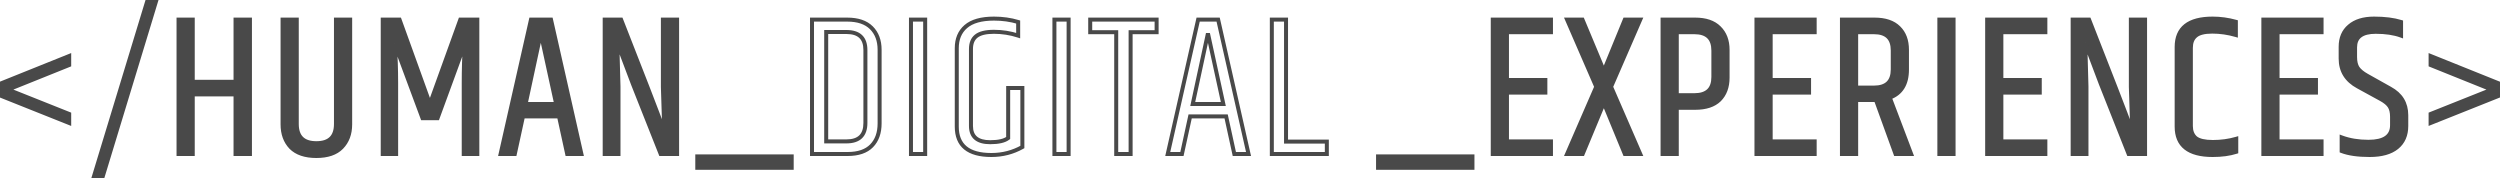
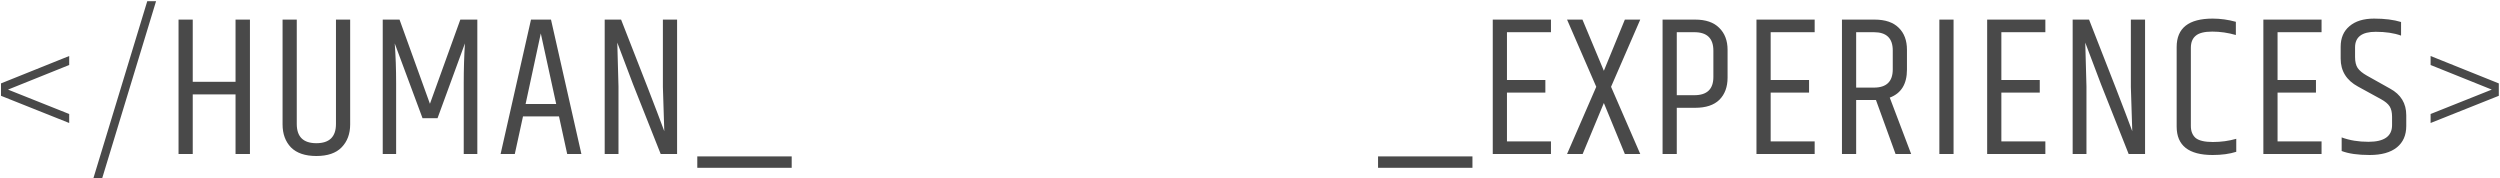
<svg xmlns="http://www.w3.org/2000/svg" width="1250" height="89" viewBox="0 0 1250 89" fill="none">
  <path d="M34.6 28V32.5L4 44.8L34.6 57V61.5L0.5 47.9V41.7L34.6 28ZM73.629 0.6H78.029L51.129 89H46.729L73.629 0.6ZM117.771 9.8H124.971V77H117.771V47.2H96.371V77H89.271V9.8H96.371V40.9H117.771V9.8ZM167.983 9.8H175.083V62.2C175.083 66.933 173.649 70.767 170.783 73.7C167.983 76.567 163.783 78 158.183 78C152.583 78 148.349 76.567 145.483 73.7C142.683 70.767 141.283 66.933 141.283 62.2V9.8H148.383V62C148.383 68.4 151.649 71.6 158.183 71.6C164.716 71.6 167.983 68.4 167.983 62V9.8ZM238.665 9.8V77H231.865V41.6C231.865 34.733 232.065 28.1 232.465 21.7L218.765 59.1H211.265L197.365 21.7C197.832 27.9 198.065 34.5 198.065 41.5V77H191.365V9.8H199.765L214.965 51.9L230.165 9.8H238.665ZM283.598 77L279.498 58.2H261.498L257.398 77H250.298L265.498 9.8H275.498L290.698 77H283.598ZM262.798 52H278.098L270.398 16.7L262.798 52ZM332.145 65.6L331.445 43.5V9.8H338.545V77H330.345L316.545 42.2C316.012 40.8 313.379 33.833 308.645 21.3L309.245 43.3V77H302.345V9.8H310.545C321.145 36.733 328.345 55.333 332.145 65.6ZM348.645 78.2H395.845V83.9H348.645V78.2ZM689.024 78.2H736.224V83.9H689.024V78.2ZM746.38 9.8H775.48V16.1H753.48V40H772.68V46.3H753.48V70.7H775.48V77H746.38V9.8ZM812.427 9.8H820.127L805.527 43.4L820.127 77H812.427L801.927 51.5L791.327 77H783.527L798.127 43.4L783.527 9.8H791.227L801.927 35.4L812.427 9.8ZM856.687 25.3C856.687 19.167 853.52 16.1 847.187 16.1H838.387V47.6H847.187C853.52 47.6 856.687 44.567 856.687 38.5V25.3ZM831.287 9.8H847.587C852.853 9.8 856.853 11.167 859.587 13.9C862.387 16.633 863.787 20.3 863.787 24.9V38.8C863.787 43.467 862.42 47.167 859.687 49.9C856.953 52.567 852.92 53.9 847.587 53.9H838.387V77H831.287V9.8ZM878.232 9.8H907.332V16.1H885.332V40H904.532V46.3H885.332V70.7H907.332V77H878.232V9.8ZM937.978 50H928.078V77H920.978V9.8H937.278C942.611 9.8 946.645 11.167 949.378 13.9C952.111 16.567 953.478 20.233 953.478 24.9V34.8C953.478 42 950.611 46.667 944.878 48.8L955.578 77H947.778L937.978 50ZM928.078 43.8H936.978C943.245 43.8 946.378 40.767 946.378 34.7V25.2C946.378 19.133 943.245 16.1 936.978 16.1H928.078V43.8ZM969.681 9.8H976.781V77H969.681V9.8ZM993.58 9.8H1022.68V16.1H1000.68V40H1019.88V46.3H1000.68V70.7H1022.68V77H993.58V9.8ZM1066.13 65.6L1065.43 43.5V9.8H1072.53V77H1064.33L1050.53 42.2C1049.99 40.8 1047.36 33.833 1042.63 21.3L1043.23 43.3V77H1036.33V9.8H1044.53C1055.13 36.733 1062.33 55.333 1066.13 65.6ZM1088.33 23.5C1088.33 14.033 1094.33 9.3 1106.33 9.3C1110.19 9.3 1114.06 9.833 1117.93 10.9V17.5C1113.99 16.367 1110.06 15.8 1106.13 15.8C1102.19 15.8 1099.43 16.5 1097.83 17.9C1096.23 19.233 1095.43 21.233 1095.43 23.9V63C1095.43 65.6 1096.23 67.6 1097.83 69C1099.49 70.333 1102.36 71 1106.43 71C1110.56 71 1114.46 70.467 1118.13 69.4V75.9C1114.79 76.967 1110.86 77.5 1106.33 77.5C1094.33 77.5 1088.33 72.767 1088.33 63.3V23.5ZM1131.68 9.8H1160.78V16.1H1138.78V40H1157.98V46.3H1138.78V70.7H1160.78V77H1131.68V9.8ZM1170.33 23.4C1170.33 19 1171.79 15.567 1174.73 13.1C1177.66 10.567 1181.76 9.3 1187.03 9.3C1192.36 9.3 1196.86 9.867 1200.53 11V17.8C1197.06 16.533 1192.83 15.9 1187.83 15.9C1180.96 15.9 1177.53 18.5 1177.53 23.7V28.5C1177.53 30.833 1177.96 32.667 1178.83 34C1179.76 35.333 1181.29 36.6 1183.43 37.8L1195.03 44.3C1200.43 47.233 1203.13 51.667 1203.13 57.6V63C1203.13 67.6 1201.56 71.167 1198.43 73.7C1195.29 76.233 1190.76 77.5 1184.83 77.5C1178.96 77.5 1174.29 76.833 1170.83 75.5V68.7C1174.76 70.167 1179.23 70.9 1184.23 70.9C1192.09 70.9 1196.03 68.133 1196.03 62.6V58.4C1196.03 56.2 1195.63 54.467 1194.83 53.2C1194.03 51.933 1192.59 50.733 1190.53 49.6L1179.03 43.3C1173.23 40.167 1170.33 35.5 1170.33 29.3V23.4ZM1215.3 28L1249.4 41.7V47.9L1215.3 61.5V57L1245.9 44.8L1215.3 32.5V28Z" fill="#494949" />
-   <path d="M34.6 28H35.6V26.521L34.227 27.072L34.6 28ZM34.6 32.5L34.973 33.428L35.6 33.176V32.5H34.6ZM4 44.8L3.627 43.872L1.309 44.804L3.63 45.729L4 44.8ZM34.6 57H35.6V56.322L34.97 56.071L34.6 57ZM34.6 61.5L34.23 62.429L35.6 62.975V61.5H34.6ZM0.5 47.9H-0.5V48.578L0.13 48.829L0.5 47.9ZM0.5 41.7L0.127 40.772L-0.5 41.024V41.7H0.5ZM33.6 28V32.5H35.6V28H33.6ZM34.227 31.572L3.627 43.872L4.373 45.728L34.973 33.428L34.227 31.572ZM3.63 45.729L34.23 57.929L34.97 56.071L4.37 43.871L3.63 45.729ZM33.6 57V61.5H35.6V57H33.6ZM34.971 60.571L0.87 46.971L0.13 48.829L34.23 62.429L34.971 60.571ZM1.5 47.9V41.7H-0.5V47.9H1.5ZM0.873 42.628L34.973 28.928L34.227 27.072L0.127 40.772L0.873 42.628ZM73.629 0.6V-0.4H72.888L72.672 0.309L73.629 0.6ZM78.029 0.6L78.986 0.891L79.379 -0.4H78.029V0.6ZM51.129 89V90H51.87L52.086 89.291L51.129 89ZM46.729 89L45.772 88.709L45.379 90H46.729V89ZM73.629 1.6H78.029V-0.4H73.629V1.6ZM77.072 0.309L50.172 88.709L52.086 89.291L78.986 0.891L77.072 0.309ZM51.129 88H46.729V90H51.129V88ZM47.686 89.291L74.586 0.891L72.672 0.309L45.772 88.709L47.686 89.291ZM117.771 9.8V8.8H116.771V9.8H117.771ZM124.971 9.8H125.971V8.8H124.971V9.8ZM124.971 77V78H125.971V77H124.971ZM117.771 77H116.771V78H117.771V77ZM117.771 47.2H118.771V46.2H117.771V47.2ZM96.371 47.2V46.2H95.371V47.2H96.371ZM96.371 77V78H97.371V77H96.371ZM89.271 77H88.271V78H89.271V77ZM89.271 9.8V8.8H88.271V9.8H89.271ZM96.371 9.8H97.371V8.8H96.371V9.8ZM96.371 40.9H95.371V41.9H96.371V40.9ZM117.771 40.9V41.9H118.771V40.9H117.771ZM117.771 10.8H124.971V8.8H117.771V10.8ZM123.971 9.8V77H125.971V9.8H123.971ZM124.971 76H117.771V78H124.971V76ZM118.771 77V47.2H116.771V77H118.771ZM117.771 46.2H96.371V48.2H117.771V46.2ZM95.371 47.2V77H97.371V47.2H95.371ZM96.371 76H89.271V78H96.371V76ZM90.271 77V9.8H88.271V77H90.271ZM89.271 10.8H96.371V8.8H89.271V10.8ZM95.371 9.8V40.9H97.371V9.8H95.371ZM96.371 41.9H117.771V39.9H96.371V41.9ZM118.771 40.9V9.8H116.771V40.9H118.771ZM167.983 9.8V8.8H166.983V9.8H167.983ZM175.083 9.8H176.083V8.8H175.083V9.8ZM170.783 73.7L170.068 73.001L170.067 73.001L170.783 73.7ZM145.483 73.7L144.759 74.391L144.767 74.399L144.776 74.407L145.483 73.7ZM141.283 9.8V8.8H140.283V9.8H141.283ZM148.383 9.8H149.383V8.8H148.383V9.8ZM167.983 10.8H175.083V8.8H167.983V10.8ZM174.083 9.8V62.2H176.083V9.8H174.083ZM174.083 62.2C174.083 66.716 172.723 70.284 170.068 73.001L171.498 74.399C174.576 71.25 176.083 67.151 176.083 62.2H174.083ZM170.067 73.001C167.52 75.609 163.623 77 158.183 77V79C163.943 79 168.445 77.524 171.498 74.399L170.067 73.001ZM158.183 77C152.745 77 148.807 75.61 146.19 72.993L144.776 74.407C147.892 77.523 152.421 79 158.183 79V77ZM146.206 73.01C143.613 70.293 142.283 66.722 142.283 62.2H140.283C140.283 67.144 141.752 71.24 144.759 74.391L146.206 73.01ZM142.283 62.2V9.8H140.283V62.2H142.283ZM141.283 10.8H148.383V8.8H141.283V10.8ZM147.383 9.8V62H149.383V9.8H147.383ZM147.383 62C147.383 65.359 148.242 68.061 150.133 69.914C152.021 71.763 154.767 72.6 158.183 72.6V70.6C155.065 70.6 152.912 69.837 151.533 68.486C150.157 67.138 149.383 65.041 149.383 62H147.383ZM158.183 72.6C161.599 72.6 164.345 71.763 166.233 69.914C168.124 68.061 168.983 65.359 168.983 62H166.983C166.983 65.041 166.208 67.138 164.833 68.486C163.454 69.837 161.3 70.6 158.183 70.6V72.6ZM168.983 62V9.8H166.983V62H168.983ZM238.665 9.8H239.665V8.8H238.665V9.8ZM238.665 77V78H239.665V77H238.665ZM231.865 77H230.865V78H231.865V77ZM232.465 21.7L233.463 21.762L231.526 21.356L232.465 21.7ZM218.765 59.1V60.1H219.464L219.704 59.444L218.765 59.1ZM211.265 59.1L210.327 59.448L210.57 60.1H211.265V59.1ZM197.365 21.7L198.302 21.352L196.368 21.775L197.365 21.7ZM198.065 77V78H199.065V77H198.065ZM191.365 77H190.365V78H191.365V77ZM191.365 9.8V8.8H190.365V9.8H191.365ZM199.765 9.8L200.705 9.46L200.467 8.8H199.765V9.8ZM214.965 51.9L214.024 52.24L214.965 54.845L215.905 52.24L214.965 51.9ZM230.165 9.8V8.8H229.463L229.224 9.46L230.165 9.8ZM237.665 9.8V77H239.665V9.8H237.665ZM238.665 76H231.865V78H238.665V76ZM232.865 77V41.6H230.865V77H232.865ZM232.865 41.6C232.865 34.753 233.064 28.14 233.463 21.762L231.467 21.638C231.065 28.06 230.865 34.714 230.865 41.6H232.865ZM231.526 21.356L217.826 58.756L219.704 59.444L233.404 22.044L231.526 21.356ZM218.765 58.1H211.265V60.1H218.765V58.1ZM212.202 58.752L198.302 21.352L196.427 22.048L210.327 59.448L212.202 58.752ZM196.368 21.775C196.832 27.947 197.065 34.522 197.065 41.5H199.065C199.065 34.478 198.831 27.853 198.362 21.625L196.368 21.775ZM197.065 41.5V77H199.065V41.5H197.065ZM198.065 76H191.365V78H198.065V76ZM192.365 77V9.8H190.365V77H192.365ZM191.365 10.8H199.765V8.8H191.365V10.8ZM198.824 10.14L214.024 52.24L215.905 51.56L200.705 9.46L198.824 10.14ZM215.905 52.24L231.105 10.14L229.224 9.46L214.024 51.56L215.905 52.24ZM230.165 10.8H238.665V8.8H230.165V10.8ZM283.598 77L282.621 77.213L282.792 78H283.598V77ZM279.498 58.2L280.475 57.987L280.303 57.2H279.498V58.2ZM261.498 58.2V57.2H260.692L260.521 57.987L261.498 58.2ZM257.398 77V78H258.203L258.375 77.213L257.398 77ZM250.298 77L249.322 76.779L249.046 78H250.298V77ZM265.498 9.8V8.8H264.699L264.522 9.579L265.498 9.8ZM275.498 9.8L276.473 9.579L276.297 8.8H275.498V9.8ZM290.698 77V78H291.949L291.673 76.779L290.698 77ZM262.798 52L261.82 51.789L261.559 53H262.798V52ZM278.098 52V53H279.339L279.075 51.787L278.098 52ZM270.398 16.7L271.375 16.487L269.42 16.489L270.398 16.7ZM284.575 76.787L280.475 57.987L278.521 58.413L282.621 77.213L284.575 76.787ZM279.498 57.2H261.498V59.2H279.498V57.2ZM260.521 57.987L256.421 76.787L258.375 77.213L262.475 58.413L260.521 57.987ZM257.398 76H250.298V78H257.398V76ZM251.273 77.221L266.473 10.021L264.522 9.579L249.322 76.779L251.273 77.221ZM265.498 10.8H275.498V8.8H265.498V10.8ZM274.522 10.021L289.722 77.221L291.673 76.779L276.473 9.579L274.522 10.021ZM290.698 76H283.598V78H290.698V76ZM262.798 53H278.098V51H262.798V53ZM279.075 51.787L271.375 16.487L269.421 16.913L277.121 52.213L279.075 51.787ZM269.42 16.489L261.82 51.789L263.775 52.211L271.375 16.91L269.42 16.489ZM332.145 65.6L331.207 65.947L333.145 65.568L332.145 65.6ZM331.445 43.5H330.445V43.516L330.446 43.532L331.445 43.5ZM331.445 9.8V8.8H330.445V9.8H331.445ZM338.545 9.8H339.545V8.8H338.545V9.8ZM338.545 77V78H339.545V77H338.545ZM330.345 77L329.416 77.369L329.666 78H330.345V77ZM316.545 42.2L315.611 42.556L315.616 42.569L316.545 42.2ZM308.645 21.3L309.581 20.947L307.646 21.327L308.645 21.3ZM309.245 43.3H310.245V43.286L310.245 43.273L309.245 43.3ZM309.245 77V78H310.245V77H309.245ZM302.345 77H301.345V78H302.345V77ZM302.345 9.8V8.8H301.345V9.8H302.345ZM310.545 9.8L311.476 9.434L311.226 8.8H310.545V9.8ZM333.145 65.568L332.445 43.468L330.446 43.532L331.146 65.632L333.145 65.568ZM332.445 43.5V9.8H330.445V43.5H332.445ZM331.445 10.8H338.545V8.8H331.445V10.8ZM337.545 9.8V77H339.545V9.8H337.545ZM338.545 76H330.345V78H338.545V76ZM331.275 76.631L317.475 41.831L315.616 42.569L329.416 77.369L331.275 76.631ZM317.48 41.844C316.947 40.446 314.315 33.481 309.581 20.947L307.71 21.653C312.443 34.185 315.077 41.154 315.611 42.556L317.48 41.844ZM307.646 21.327L308.246 43.327L310.245 43.273L309.645 21.273L307.646 21.327ZM308.245 43.3V77H310.245V43.3H308.245ZM309.245 76H302.345V78H309.245V76ZM303.345 77V9.8H301.345V77H303.345ZM302.345 10.8H310.545V8.8H302.345V10.8ZM309.615 10.166C320.215 37.1 327.412 55.691 331.207 65.947L333.083 65.253C329.279 54.975 322.076 36.366 311.476 9.434L309.615 10.166ZM348.645 78.2V77.2H347.645V78.2H348.645ZM395.845 78.2H396.845V77.2H395.845V78.2ZM395.845 83.9V84.9H396.845V83.9H395.845ZM348.645 83.9H347.645V84.9H348.645V83.9ZM348.645 79.2H395.845V77.2H348.645V79.2ZM394.845 78.2V83.9H396.845V78.2H394.845ZM395.845 82.9H348.645V84.9H395.845V82.9ZM349.645 83.9V78.2H347.645V83.9H349.645ZM413.102 16V15H412.102V16H413.102ZM413.102 70.7H412.102V71.7H413.102V70.7ZM406.002 9.8V8.8H405.002V9.8H406.002ZM435.702 13.9L436.409 13.193L436.409 13.193L435.702 13.9ZM406.002 77H405.002V78H406.002V77ZM433.702 25C433.702 21.832 432.863 19.275 431.014 17.524C429.176 15.782 426.509 15 423.202 15V17C426.227 17 428.311 17.718 429.639 18.976C430.957 20.225 431.702 22.168 431.702 25H433.702ZM423.202 15H413.102V17H423.202V15ZM412.102 16V70.7H414.102V16H412.102ZM413.102 71.7H423.202V69.7H413.102V71.7ZM423.202 71.7C426.514 71.7 429.184 70.898 431.022 69.118C432.866 67.333 433.702 64.729 433.702 61.5H431.702C431.702 64.404 430.954 66.401 429.631 67.682C428.302 68.968 426.222 69.7 423.202 69.7V71.7ZM433.702 61.5V25H431.702V61.5H433.702ZM406.002 10.8H423.602V8.8H406.002V10.8ZM423.602 10.8C428.772 10.8 432.511 12.123 434.994 14.607L436.409 13.193C433.426 10.21 429.097 8.8 423.602 8.8V10.8ZM434.994 14.607C437.505 17.118 438.802 20.511 438.802 24.9H440.802C440.802 20.089 439.365 16.149 436.409 13.193L434.994 14.607ZM438.802 24.9V61.7H440.802V24.9H438.802ZM438.802 61.7C438.802 66.238 437.529 69.698 435.086 72.202L436.517 73.598C439.408 70.636 440.802 66.628 440.802 61.7H438.802ZM435.086 72.202C432.672 74.676 428.974 76 423.802 76V78C429.295 78 433.598 76.591 436.517 73.598L435.086 72.202ZM423.802 76H406.002V78H423.802V76ZM407.002 77V9.8H405.002V77H407.002ZM455.486 9.8V8.8H454.486V9.8H455.486ZM462.586 9.8H463.586V8.8H462.586V9.8ZM462.586 77V78H463.586V77H462.586ZM455.486 77H454.486V78H455.486V77ZM455.486 10.8H462.586V8.8H455.486V10.8ZM461.586 9.8V77H463.586V9.8H461.586ZM462.586 76H455.486V78H462.586V76ZM456.486 77V9.8H454.486V77H456.486ZM482.884 13.3L483.539 14.056L483.541 14.055L482.884 13.3ZM509.084 11H510.084V10.255L509.37 10.042L509.084 11ZM509.084 17.8L508.778 18.752L510.084 19.173V17.8H509.084ZM488.084 18.1L488.713 18.878L488.716 18.875L488.084 18.1ZM504.084 69L504.698 69.789L505.084 69.489V69H504.084ZM504.084 44V43H503.084V44H504.084ZM511.184 44H512.184V43H511.184V44ZM511.184 73.5L511.675 74.371L512.184 74.084V73.5H511.184ZM479.384 24.1C479.384 19.739 480.794 16.435 483.539 14.056L482.229 12.544C478.974 15.365 477.384 19.261 477.384 24.1H479.384ZM483.541 14.055C486.347 11.614 490.764 10.3 496.984 10.3V8.3C490.538 8.3 485.555 9.653 482.228 12.545L483.541 14.055ZM496.984 10.3C501.162 10.3 505.098 10.855 508.799 11.958L509.37 10.042C505.471 8.879 501.34 8.3 496.984 8.3V10.3ZM508.084 11V17.8H510.084V11H508.084ZM509.391 16.848C505.358 15.55 501.222 14.9 496.984 14.9V16.9C501.014 16.9 504.944 17.517 508.778 18.752L509.391 16.848ZM496.984 14.9C492.781 14.9 489.525 15.636 487.453 17.325L488.716 18.875C490.244 17.63 492.921 16.9 496.984 16.9V14.9ZM487.456 17.322C485.423 18.964 484.484 21.425 484.484 24.5H486.484C486.484 21.842 487.279 20.036 488.713 18.878L487.456 17.322ZM484.484 24.5V63H486.484V24.5H484.484ZM484.484 63C484.484 65.903 485.353 68.247 487.24 69.839C489.094 71.404 491.768 72.1 495.084 72.1V70.1C492.001 70.1 489.875 69.446 488.529 68.311C487.216 67.203 486.484 65.497 486.484 63H484.484ZM495.084 72.1C499.343 72.1 502.627 71.4 504.698 69.789L503.47 68.211C501.942 69.4 499.226 70.1 495.084 70.1V72.1ZM505.084 69V44H503.084V69H505.084ZM504.084 45H511.184V43H504.084V45ZM510.184 44V73.5H512.184V44H510.184ZM510.694 72.629C506.115 75.208 501.118 76.5 495.684 76.5V78.5C501.451 78.5 506.787 77.125 511.675 74.371L510.694 72.629ZM495.684 76.5C490.029 76.5 485.974 75.335 483.344 73.177C480.752 71.05 479.384 67.821 479.384 63.3H477.384C477.384 68.245 478.9 72.117 482.075 74.723C485.212 77.298 489.806 78.5 495.684 78.5V76.5ZM479.384 63.3V24.1H477.384V63.3H479.384ZM527.209 9.8V8.8H526.209V9.8H527.209ZM534.309 9.8H535.309V8.8H534.309V9.8ZM534.309 77V78H535.309V77H534.309ZM527.209 77H526.209V78H527.209V77ZM527.209 10.8H534.309V8.8H527.209V10.8ZM533.309 9.8V77H535.309V9.8H533.309ZM534.309 76H527.209V78H534.309V76ZM528.209 77V9.8H526.209V77H528.209ZM578.307 9.8H579.307V8.8H578.307V9.8ZM578.307 16.1V17.1H579.307V16.1H578.307ZM565.307 16.1V15.1H564.307V16.1H565.307ZM565.307 77V78H566.307V77H565.307ZM558.107 77H557.107V78H558.107V77ZM558.107 16.1H559.107V15.1H558.107V16.1ZM545.107 16.1H544.107V17.1H545.107V16.1ZM545.107 9.8V8.8H544.107V9.8H545.107ZM577.307 9.8V16.1H579.307V9.8H577.307ZM578.307 15.1H565.307V17.1H578.307V15.1ZM564.307 16.1V77H566.307V16.1H564.307ZM565.307 76H558.107V78H565.307V76ZM559.107 77V16.1H557.107V77H559.107ZM558.107 15.1H545.107V17.1H558.107V15.1ZM546.107 16.1V9.8H544.107V16.1H546.107ZM545.107 10.8H578.307V8.8H545.107V10.8ZM617.168 77L616.191 77.213L616.363 78H617.168V77ZM613.068 58.2L614.045 57.987L613.873 57.2H613.068V58.2ZM595.068 58.2V57.2H594.263L594.091 57.987L595.068 58.2ZM590.968 77V78H591.773L591.945 77.213L590.968 77ZM583.868 77L582.893 76.779L582.617 78H583.868V77ZM599.068 9.8V8.8H598.269L598.093 9.579L599.068 9.8ZM609.068 9.8L610.043 9.579L609.867 8.8H609.068V9.8ZM624.268 77V78H625.519L625.243 76.779L624.268 77ZM596.368 52L595.39 51.789L595.13 53H596.368V52ZM611.668 52V53H612.91L612.645 51.787L611.668 52ZM603.968 16.7L604.945 16.487L602.99 16.489L603.968 16.7ZM618.145 76.787L614.045 57.987L612.091 58.413L616.191 77.213L618.145 76.787ZM613.068 57.2H595.068V59.2H613.068V57.2ZM594.091 57.987L589.991 76.787L591.945 77.213L596.045 58.413L594.091 57.987ZM590.968 76H583.868V78H590.968V76ZM584.843 77.221L600.043 10.021L598.093 9.579L582.893 76.779L584.843 77.221ZM599.068 10.8H609.068V8.8H599.068V10.8ZM608.093 10.021L623.293 77.221L625.243 76.779L610.043 9.579L608.093 10.021ZM624.268 76H617.168V78H624.268V76ZM596.368 53H611.668V51H596.368V53ZM612.645 51.787L604.945 16.487L602.991 16.913L610.691 52.213L612.645 51.787ZM602.99 16.489L595.39 51.789L597.346 52.211L604.946 16.91L602.99 16.489ZM635.916 9.8V8.8H634.916V9.8H635.916ZM643.016 9.8H644.016V8.8H643.016V9.8ZM643.016 70.8H642.016V71.8H643.016V70.8ZM663.416 70.8H664.416V69.8H663.416V70.8ZM663.416 77V78H664.416V77H663.416ZM635.916 77H634.916V78H635.916V77ZM635.916 10.8H643.016V8.8H635.916V10.8ZM642.016 9.8V70.8H644.016V9.8H642.016ZM643.016 71.8H663.416V69.8H643.016V71.8ZM662.416 70.8V77H664.416V70.8H662.416ZM663.416 76H635.916V78H663.416V76ZM636.916 77V9.8H634.916V77H636.916ZM689.024 78.2V77.2H688.024V78.2H689.024ZM736.224 78.2H737.224V77.2H736.224V78.2ZM736.224 83.9V84.9H737.224V83.9H736.224ZM689.024 83.9H688.024V84.9H689.024V83.9ZM689.024 79.2H736.224V77.2H689.024V79.2ZM735.224 78.2V83.9H737.224V78.2H735.224ZM736.224 82.9H689.024V84.9H736.224V82.9ZM690.024 83.9V78.2H688.024V83.9H690.024ZM746.38 9.8V8.8H745.38V9.8H746.38ZM775.48 9.8H776.48V8.8H775.48V9.8ZM775.48 16.1V17.1H776.48V16.1H775.48ZM753.48 16.1V15.1H752.48V16.1H753.48ZM753.48 40H752.48V41H753.48V40ZM772.68 40H773.68V39H772.68V40ZM772.68 46.3V47.3H773.68V46.3H772.68ZM753.48 46.3V45.3H752.48V46.3H753.48ZM753.48 70.7H752.48V71.7H753.48V70.7ZM775.48 70.7H776.48V69.7H775.48V70.7ZM775.48 77V78H776.48V77H775.48ZM746.38 77H745.38V78H746.38V77ZM746.38 10.8H775.48V8.8H746.38V10.8ZM774.48 9.8V16.1H776.48V9.8H774.48ZM775.48 15.1H753.48V17.1H775.48V15.1ZM752.48 16.1V40H754.48V16.1H752.48ZM753.48 41H772.68V39H753.48V41ZM771.68 40V46.3H773.68V40H771.68ZM772.68 45.3H753.48V47.3H772.68V45.3ZM752.48 46.3V70.7H754.48V46.3H752.48ZM753.48 71.7H775.48V69.7H753.48V71.7ZM774.48 70.7V77H776.48V70.7H774.48ZM775.48 76H746.38V78H775.48V76ZM747.38 77V9.8H745.38V77H747.38ZM812.427 9.8V8.8H811.756L811.501 9.421L812.427 9.8ZM820.127 9.8L821.044 10.198L821.651 8.8H820.127V9.8ZM805.527 43.4L804.609 43.002L804.436 43.4L804.609 43.798L805.527 43.4ZM820.127 77V78H821.651L821.044 76.602L820.127 77ZM812.427 77L811.502 77.381L811.757 78H812.427V77ZM801.927 51.5L802.851 51.119L801.931 48.884L801.003 51.116L801.927 51.5ZM791.327 77V78H791.994L792.25 77.384L791.327 77ZM783.527 77L782.609 76.602L782.002 78H783.527V77ZM798.127 43.4L799.044 43.798L799.217 43.4L799.044 43.002L798.127 43.4ZM783.527 9.8V8.8H782.002L782.609 10.198L783.527 9.8ZM791.227 9.8L792.149 9.414L791.892 8.8H791.227V9.8ZM801.927 35.4L801.004 35.786L801.935 38.014L802.852 35.779L801.927 35.4ZM812.427 10.8H820.127V8.8H812.427V10.8ZM819.209 9.401L804.609 43.002L806.444 43.798L821.044 10.198L819.209 9.401ZM804.609 43.798L819.209 77.398L821.044 76.602L806.444 43.002L804.609 43.798ZM820.127 76H812.427V78H820.127V76ZM813.351 76.619L802.851 51.119L801.002 51.881L811.502 77.381L813.351 76.619ZM801.003 51.116L790.403 76.616L792.25 77.384L802.85 51.884L801.003 51.116ZM791.327 76H783.527V78H791.327V76ZM784.444 77.398L799.044 43.798L797.209 43.002L782.609 76.602L784.444 77.398ZM799.044 43.002L784.444 9.401L782.609 10.198L797.209 43.798L799.044 43.002ZM783.527 10.8H791.227V8.8H783.527V10.8ZM790.304 10.186L801.004 35.786L802.849 35.014L792.149 9.414L790.304 10.186ZM802.852 35.779L813.352 10.18L811.501 9.421L801.001 35.02L802.852 35.779ZM838.387 16.1V15.1H837.387V16.1H838.387ZM838.387 47.6H837.387V48.6H838.387V47.6ZM831.287 9.8V8.8H830.287V9.8H831.287ZM859.587 13.9L858.88 14.607L858.888 14.616L859.587 13.9ZM859.687 49.9L860.385 50.616L860.394 50.607L859.687 49.9ZM838.387 53.9V52.9H837.387V53.9H838.387ZM838.387 77V78H839.387V77H838.387ZM831.287 77H830.287V78H831.287V77ZM857.687 25.3C857.687 22.071 856.851 19.467 855.007 17.682C853.169 15.902 850.5 15.1 847.187 15.1V17.1C850.207 17.1 852.287 17.832 853.616 19.118C854.939 20.399 855.687 22.396 855.687 25.3H857.687ZM847.187 15.1H838.387V17.1H847.187V15.1ZM837.387 16.1V47.6H839.387V16.1H837.387ZM838.387 48.6H847.187V46.6H838.387V48.6ZM847.187 48.6C850.497 48.6 853.165 47.808 855.003 46.047C856.85 44.279 857.687 41.699 857.687 38.5H855.687C855.687 41.368 854.94 43.338 853.62 44.603C852.291 45.875 850.21 46.6 847.187 46.6V48.6ZM857.687 38.5V25.3H855.687V38.5H857.687ZM831.287 10.8H847.587V8.8H831.287V10.8ZM847.587 10.8C852.687 10.8 856.394 12.121 858.88 14.607L860.294 13.193C857.313 10.212 853.02 8.8 847.587 8.8V10.8ZM858.888 14.616C861.462 17.128 862.787 20.518 862.787 24.9H864.787C864.787 20.082 863.312 16.139 860.285 13.184L858.888 14.616ZM862.787 24.9V38.8H864.787V24.9H862.787ZM862.787 38.8C862.787 43.26 861.488 46.685 858.98 49.193L860.394 50.607C863.352 47.648 864.787 43.673 864.787 38.8H862.787ZM858.988 49.184C856.505 51.607 852.764 52.9 847.587 52.9V54.9C853.076 54.9 857.401 53.527 860.385 50.616L858.988 49.184ZM847.587 52.9H838.387V54.9H847.587V52.9ZM837.387 53.9V77H839.387V53.9H837.387ZM838.387 76H831.287V78H838.387V76ZM832.287 77V9.8H830.287V77H832.287ZM878.232 9.8V8.8H877.232V9.8H878.232ZM907.332 9.8H908.332V8.8H907.332V9.8ZM907.332 16.1V17.1H908.332V16.1H907.332ZM885.332 16.1V15.1H884.332V16.1H885.332ZM885.332 40H884.332V41H885.332V40ZM904.532 40H905.532V39H904.532V40ZM904.532 46.3V47.3H905.532V46.3H904.532ZM885.332 46.3V45.3H884.332V46.3H885.332ZM885.332 70.7H884.332V71.7H885.332V70.7ZM907.332 70.7H908.332V69.7H907.332V70.7ZM907.332 77V78H908.332V77H907.332ZM878.232 77H877.232V78H878.232V77ZM878.232 10.8H907.332V8.8H878.232V10.8ZM906.332 9.8V16.1H908.332V9.8H906.332ZM907.332 15.1H885.332V17.1H907.332V15.1ZM884.332 16.1V40H886.332V16.1H884.332ZM885.332 41H904.532V39H885.332V41ZM903.532 40V46.3H905.532V40H903.532ZM904.532 45.3H885.332V47.3H904.532V45.3ZM884.332 46.3V70.7H886.332V46.3H884.332ZM885.332 71.7H907.332V69.7H885.332V71.7ZM906.332 70.7V77H908.332V70.7H906.332ZM907.332 76H878.232V78H907.332V76ZM879.232 77V9.8H877.232V77H879.232ZM937.978 50L938.918 49.659L938.679 49H937.978V50ZM928.078 50V49H927.078V50H928.078ZM928.078 77V78H929.078V77H928.078ZM920.978 77H919.978V78H920.978V77ZM920.978 9.8V8.8H919.978V9.8H920.978ZM949.378 13.9L948.671 14.607L948.68 14.616L949.378 13.9ZM944.878 48.8L944.529 47.863L943.586 48.214L943.943 49.155L944.878 48.8ZM955.578 77V78H957.027L956.513 76.645L955.578 77ZM947.778 77L946.838 77.341L947.077 78H947.778V77ZM928.078 43.8H927.078V44.8H928.078V43.8ZM928.078 16.1V15.1H927.078V16.1H928.078ZM937.978 49H928.078V51H937.978V49ZM927.078 50V77H929.078V50H927.078ZM928.078 76H920.978V78H928.078V76ZM921.978 77V9.8H919.978V77H921.978ZM920.978 10.8H937.278V8.8H920.978V10.8ZM937.278 10.8C942.449 10.8 946.187 12.123 948.671 14.607L950.085 13.193C947.102 10.21 942.774 8.8 937.278 8.8V10.8ZM948.68 14.616C951.179 17.054 952.478 20.439 952.478 24.9H954.478C954.478 20.028 953.044 16.079 950.076 13.184L948.68 14.616ZM952.478 24.9V34.8H954.478V24.9H952.478ZM952.478 34.8C952.478 38.272 951.787 41.043 950.476 43.177C949.173 45.297 947.213 46.864 944.529 47.863L945.227 49.737C948.277 48.602 950.616 46.769 952.18 44.223C953.736 41.69 954.478 38.528 954.478 34.8H952.478ZM943.943 49.155L954.643 77.355L956.513 76.645L945.813 48.445L943.943 49.155ZM955.578 76H947.778V78H955.578V76ZM948.718 76.659L938.918 49.659L937.038 50.341L946.838 77.341L948.718 76.659ZM928.078 44.8H936.978V42.8H928.078V44.8ZM936.978 44.8C940.258 44.8 942.902 44.007 944.724 42.243C946.551 40.474 947.378 37.896 947.378 34.7H945.378C945.378 37.571 944.639 39.542 943.333 40.806C942.021 42.077 939.965 42.8 936.978 42.8V44.8ZM947.378 34.7V25.2H945.378V34.7H947.378ZM947.378 25.2C947.378 22.004 946.551 19.425 944.724 17.657C942.902 15.893 940.258 15.1 936.978 15.1V17.1C939.965 17.1 942.021 17.823 943.333 19.093C944.639 20.358 945.378 22.329 945.378 25.2H947.378ZM936.978 15.1H928.078V17.1H936.978V15.1ZM927.078 16.1V43.8H929.078V16.1H927.078ZM969.681 9.8V8.8H968.681V9.8H969.681ZM976.781 9.8H977.781V8.8H976.781V9.8ZM976.781 77V78H977.781V77H976.781ZM969.681 77H968.681V78H969.681V77ZM969.681 10.8H976.781V8.8H969.681V10.8ZM975.781 9.8V77H977.781V9.8H975.781ZM976.781 76H969.681V78H976.781V76ZM970.681 77V9.8H968.681V77H970.681ZM993.58 9.8V8.8H992.58V9.8H993.58ZM1022.68 9.8H1023.68V8.8H1022.68V9.8ZM1022.68 16.1V17.1H1023.68V16.1H1022.68ZM1000.68 16.1V15.1H999.68V16.1H1000.68ZM1000.68 40H999.68V41H1000.68V40ZM1019.88 40H1020.88V39H1019.88V40ZM1019.88 46.3V47.3H1020.88V46.3H1019.88ZM1000.68 46.3V45.3H999.68V46.3H1000.68ZM1000.68 70.7H999.68V71.7H1000.68V70.7ZM1022.68 70.7H1023.68V69.7H1022.68V70.7ZM1022.68 77V78H1023.68V77H1022.68ZM993.58 77H992.58V78H993.58V77ZM993.58 10.8H1022.68V8.8H993.58V10.8ZM1021.68 9.8V16.1H1023.68V9.8H1021.68ZM1022.68 15.1H1000.68V17.1H1022.68V15.1ZM999.68 16.1V40H1001.68V16.1H999.68ZM1000.68 41H1019.88V39H1000.68V41ZM1018.88 40V46.3H1020.88V40H1018.88ZM1019.88 45.3H1000.68V47.3H1019.88V45.3ZM999.68 46.3V70.7H1001.68V46.3H999.68ZM1000.68 71.7H1022.68V69.7H1000.68V71.7ZM1021.68 70.7V77H1023.68V70.7H1021.68ZM1022.68 76H993.58V78H1022.68V76ZM994.58 77V9.8H992.58V77H994.58ZM1066.13 65.6L1065.19 65.947L1067.13 65.568L1066.13 65.6ZM1065.43 43.5H1064.43V43.516L1064.43 43.532L1065.43 43.5ZM1065.43 9.8V8.8H1064.43V9.8H1065.43ZM1072.53 9.8H1073.53V8.8H1072.53V9.8ZM1072.53 77V78H1073.53V77H1072.53ZM1064.33 77L1063.4 77.369L1063.65 78H1064.33V77ZM1050.53 42.2L1049.59 42.556L1049.6 42.569L1050.53 42.2ZM1042.63 21.3L1043.56 20.947L1041.63 21.327L1042.63 21.3ZM1043.23 43.3H1044.23V43.286L1044.23 43.273L1043.23 43.3ZM1043.23 77V78H1044.23V77H1043.23ZM1036.33 77H1035.33V78H1036.33V77ZM1036.33 9.8V8.8H1035.33V9.8H1036.33ZM1044.53 9.8L1045.46 9.434L1045.21 8.8H1044.53V9.8ZM1067.13 65.568L1066.43 43.468L1064.43 43.532L1065.13 65.632L1067.13 65.568ZM1066.43 43.5V9.8H1064.43V43.5H1066.43ZM1065.43 10.8H1072.53V8.8H1065.43V10.8ZM1071.53 9.8V77H1073.53V9.8H1071.53ZM1072.53 76H1064.33V78H1072.53V76ZM1065.26 76.631L1051.46 41.831L1049.6 42.569L1063.4 77.369L1065.26 76.631ZM1051.46 41.844C1050.93 40.446 1048.3 33.481 1043.56 20.947L1041.69 21.653C1046.42 34.185 1049.06 41.154 1049.59 42.556L1051.46 41.844ZM1041.63 21.327L1042.23 43.327L1044.23 43.273L1043.63 21.273L1041.63 21.327ZM1042.23 43.3V77H1044.23V43.3H1042.23ZM1043.23 76H1036.33V78H1043.23V76ZM1037.33 77V9.8H1035.33V77H1037.33ZM1036.33 10.8H1044.53V8.8H1036.33V10.8ZM1043.6 10.166C1054.2 37.1 1061.39 55.691 1065.19 65.947L1067.06 65.253C1063.26 54.975 1056.06 36.366 1045.46 9.434L1043.6 10.166ZM1117.93 10.9H1118.93V10.139L1118.19 9.936L1117.93 10.9ZM1117.93 17.5L1117.65 18.461L1118.93 18.829V17.5H1117.93ZM1097.83 17.9L1098.47 18.668L1098.48 18.66L1098.48 18.653L1097.83 17.9ZM1097.83 69L1097.17 69.753L1097.18 69.767L1097.2 69.781L1097.83 69ZM1118.13 69.4H1119.13V68.068L1117.85 68.44L1118.13 69.4ZM1118.13 75.9L1118.43 76.852L1119.13 76.63V75.9H1118.13ZM1089.33 23.5C1089.33 18.992 1090.74 15.767 1093.45 13.635C1096.19 11.467 1100.43 10.3 1106.33 10.3V8.3C1100.22 8.3 1095.46 9.499 1092.21 12.065C1088.91 14.666 1087.33 18.541 1087.33 23.5H1089.33ZM1106.33 10.3C1110.1 10.3 1113.88 10.82 1117.66 11.864L1118.19 9.936C1114.24 8.846 1110.29 8.3 1106.33 8.3V10.3ZM1116.93 10.9V17.5H1118.93V10.9H1116.93ZM1118.2 16.539C1114.18 15.381 1110.16 14.8 1106.13 14.8V16.8C1109.96 16.8 1113.8 17.352 1117.65 18.461L1118.2 16.539ZM1106.13 14.8C1102.13 14.8 1099.05 15.499 1097.17 17.147L1098.48 18.653C1099.8 17.501 1102.25 16.8 1106.13 16.8V14.8ZM1097.19 17.132C1095.3 18.706 1094.43 21.026 1094.43 23.9H1096.43C1096.43 21.44 1097.15 19.761 1098.47 18.668L1097.19 17.132ZM1094.43 23.9V63H1096.43V23.9H1094.43ZM1094.43 63C1094.43 65.819 1095.3 68.121 1097.17 69.753L1098.48 68.247C1097.15 67.079 1096.43 65.382 1096.43 63H1094.43ZM1097.2 69.781C1099.15 71.337 1102.31 72 1106.43 72V70C1102.41 70 1099.84 69.33 1098.45 68.219L1097.2 69.781ZM1106.43 72C1110.65 72 1114.64 71.455 1118.41 70.36L1117.85 68.44C1114.28 69.478 1110.47 70 1106.43 70V72ZM1117.13 69.4V75.9H1119.13V69.4H1117.13ZM1117.82 74.948C1114.61 75.975 1110.78 76.5 1106.33 76.5V78.5C1110.93 78.5 1114.97 77.958 1118.43 76.852L1117.82 74.948ZM1106.33 76.5C1100.43 76.5 1096.19 75.333 1093.45 73.165C1090.74 71.033 1089.33 67.808 1089.33 63.3H1087.33C1087.33 68.259 1088.91 72.134 1092.21 74.735C1095.46 77.301 1100.22 78.5 1106.33 78.5V76.5ZM1089.33 63.3V23.5H1087.33V63.3H1089.33ZM1131.68 9.8V8.8H1130.68V9.8H1131.68ZM1160.78 9.8H1161.78V8.8H1160.78V9.8ZM1160.78 16.1V17.1H1161.78V16.1H1160.78ZM1138.78 16.1V15.1H1137.78V16.1H1138.78ZM1138.78 40H1137.78V41H1138.78V40ZM1157.98 40H1158.98V39H1157.98V40ZM1157.98 46.3V47.3H1158.98V46.3H1157.98ZM1138.78 46.3V45.3H1137.78V46.3H1138.78ZM1138.78 70.7H1137.78V71.7H1138.78V70.7ZM1160.78 70.7H1161.78V69.7H1160.78V70.7ZM1160.78 77V78H1161.78V77H1160.78ZM1131.68 77H1130.68V78H1131.68V77ZM1131.68 10.8H1160.78V8.8H1131.68V10.8ZM1159.78 9.8V16.1H1161.78V9.8H1159.78ZM1160.78 15.1H1138.78V17.1H1160.78V15.1ZM1137.78 16.1V40H1139.78V16.1H1137.78ZM1138.78 41H1157.98V39H1138.78V41ZM1156.98 40V46.3H1158.98V40H1156.98ZM1157.98 45.3H1138.78V47.3H1157.98V45.3ZM1137.78 46.3V70.7H1139.78V46.3H1137.78ZM1138.78 71.7H1160.78V69.7H1138.78V71.7ZM1159.78 70.7V77H1161.78V70.7H1159.78ZM1160.78 76H1131.68V78H1160.78V76ZM1132.68 77V9.8H1130.68V77H1132.68ZM1174.73 13.1L1175.37 13.865L1175.38 13.857L1174.73 13.1ZM1200.53 11H1201.53V10.262L1200.82 10.045L1200.53 11ZM1200.53 17.8L1200.18 18.739L1201.53 19.23V17.8H1200.53ZM1178.83 34L1177.99 34.545L1178 34.559L1178.01 34.574L1178.83 34ZM1183.43 37.8L1182.94 38.672L1182.94 38.672L1183.43 37.8ZM1195.03 44.3L1194.54 45.172L1194.55 45.179L1195.03 44.3ZM1198.43 73.7L1199.06 74.478L1199.06 74.478L1198.43 73.7ZM1170.83 75.5H1169.83V76.187L1170.47 76.433L1170.83 75.5ZM1170.83 68.7L1171.18 67.763L1169.83 67.26V68.7H1170.83ZM1194.83 53.2L1193.98 53.734L1193.98 53.734L1194.83 53.2ZM1190.53 49.6L1191.01 48.723L1191.01 48.723L1190.53 49.6ZM1179.03 43.3L1179.51 42.423L1179.5 42.42L1179.03 43.3ZM1171.33 23.4C1171.33 19.246 1172.7 16.113 1175.37 13.865L1174.08 12.335C1170.89 15.021 1169.33 18.754 1169.33 23.4H1171.33ZM1175.38 13.857C1178.08 11.529 1181.91 10.3 1187.03 10.3V8.3C1181.61 8.3 1177.24 9.604 1174.07 12.343L1175.38 13.857ZM1187.03 10.3C1192.3 10.3 1196.69 10.861 1200.23 11.955L1200.82 10.045C1197.03 8.873 1192.42 8.3 1187.03 8.3V10.3ZM1199.53 11V17.8H1201.53V11H1199.53ZM1200.87 16.861C1197.26 15.542 1192.91 14.9 1187.83 14.9V16.9C1192.75 16.9 1196.86 17.524 1200.18 18.739L1200.87 16.861ZM1187.83 14.9C1184.3 14.9 1181.47 15.563 1179.5 17.053C1177.48 18.582 1176.53 20.86 1176.53 23.7H1178.53C1178.53 21.34 1179.29 19.718 1180.71 18.647C1182.17 17.537 1184.49 16.9 1187.83 16.9V14.9ZM1176.53 23.7V28.5H1178.53V23.7H1176.53ZM1176.53 28.5C1176.53 30.942 1176.98 32.99 1177.99 34.545L1179.67 33.455C1178.94 32.343 1178.53 30.725 1178.53 28.5H1176.53ZM1178.01 34.574C1179.06 36.076 1180.73 37.432 1182.94 38.672L1183.92 36.928C1181.85 35.768 1180.46 34.591 1179.65 33.426L1178.01 34.574ZM1182.94 38.672L1194.54 45.172L1195.52 43.428L1183.92 36.928L1182.94 38.672ZM1194.55 45.179C1197.12 46.577 1199.01 48.305 1200.25 50.345C1201.49 52.384 1202.13 54.79 1202.13 57.6H1204.13C1204.13 54.477 1203.41 51.7 1201.96 49.305C1200.5 46.912 1198.33 44.957 1195.5 43.421L1194.55 45.179ZM1202.13 57.6V63H1204.13V57.6H1202.13ZM1202.13 63C1202.13 67.346 1200.66 70.607 1197.8 72.922L1199.06 74.478C1202.46 71.726 1204.13 67.854 1204.13 63H1202.13ZM1197.8 72.922C1194.91 75.258 1190.64 76.5 1184.83 76.5V78.5C1190.89 78.5 1195.68 77.209 1199.06 74.478L1197.8 72.922ZM1184.83 76.5C1179.02 76.5 1174.49 75.838 1171.19 74.567L1170.47 76.433C1174.1 77.829 1178.9 78.5 1184.83 78.5V76.5ZM1171.83 75.5V68.7H1169.83V75.5H1171.83ZM1170.48 69.637C1174.54 71.152 1179.13 71.9 1184.23 71.9V69.9C1179.32 69.9 1174.98 69.181 1171.18 67.763L1170.48 69.637ZM1184.23 71.9C1188.25 71.9 1191.44 71.199 1193.65 69.643C1195.93 68.042 1197.03 65.636 1197.03 62.6H1195.03C1195.03 65.098 1194.16 66.841 1192.5 68.007C1190.78 69.218 1188.07 69.9 1184.23 69.9V71.9ZM1197.03 62.6V58.4H1195.03V62.6H1197.03ZM1197.03 58.4C1197.03 56.094 1196.61 54.151 1195.67 52.666L1193.98 53.734C1194.64 54.783 1195.03 56.306 1195.03 58.4H1197.03ZM1195.67 52.666C1194.74 51.197 1193.15 49.896 1191.01 48.723L1190.05 50.477C1192.04 51.571 1193.31 52.67 1193.98 53.734L1195.67 52.666ZM1191.01 48.723L1179.51 42.423L1178.55 44.177L1190.05 50.477L1191.01 48.723ZM1179.5 42.42C1176.73 40.92 1174.69 39.081 1173.35 36.922C1172.01 34.767 1171.33 32.238 1171.33 29.3H1169.33C1169.33 32.562 1170.09 35.466 1171.65 37.978C1173.21 40.486 1175.53 42.547 1178.55 44.18L1179.5 42.42ZM1171.33 29.3V23.4H1169.33V29.3H1171.33ZM1215.3 28L1215.67 27.072L1214.3 26.521V28H1215.3ZM1249.4 41.7H1250.4V41.024L1249.77 40.772L1249.4 41.7ZM1249.4 47.9L1249.77 48.829L1250.4 48.578V47.9H1249.4ZM1215.3 61.5H1214.3V62.975L1215.67 62.429L1215.3 61.5ZM1215.3 57L1214.93 56.071L1214.3 56.322V57H1215.3ZM1245.9 44.8L1246.27 45.729L1248.59 44.804L1246.27 43.872L1245.9 44.8ZM1215.3 32.5H1214.3V33.176L1214.92 33.428L1215.3 32.5ZM1214.92 28.928L1249.02 42.628L1249.77 40.772L1215.67 27.072L1214.92 28.928ZM1248.4 41.7V47.9H1250.4V41.7H1248.4ZM1249.03 46.971L1214.93 60.571L1215.67 62.429L1249.77 48.829L1249.03 46.971ZM1216.3 61.5V57H1214.3V61.5H1216.3ZM1215.67 57.929L1246.27 45.729L1245.53 43.871L1214.93 56.071L1215.67 57.929ZM1246.27 43.872L1215.67 31.572L1214.92 33.428L1245.52 45.728L1246.27 43.872ZM1216.3 32.5V28H1214.3V32.5H1216.3Z" fill="#494949" />
</svg>